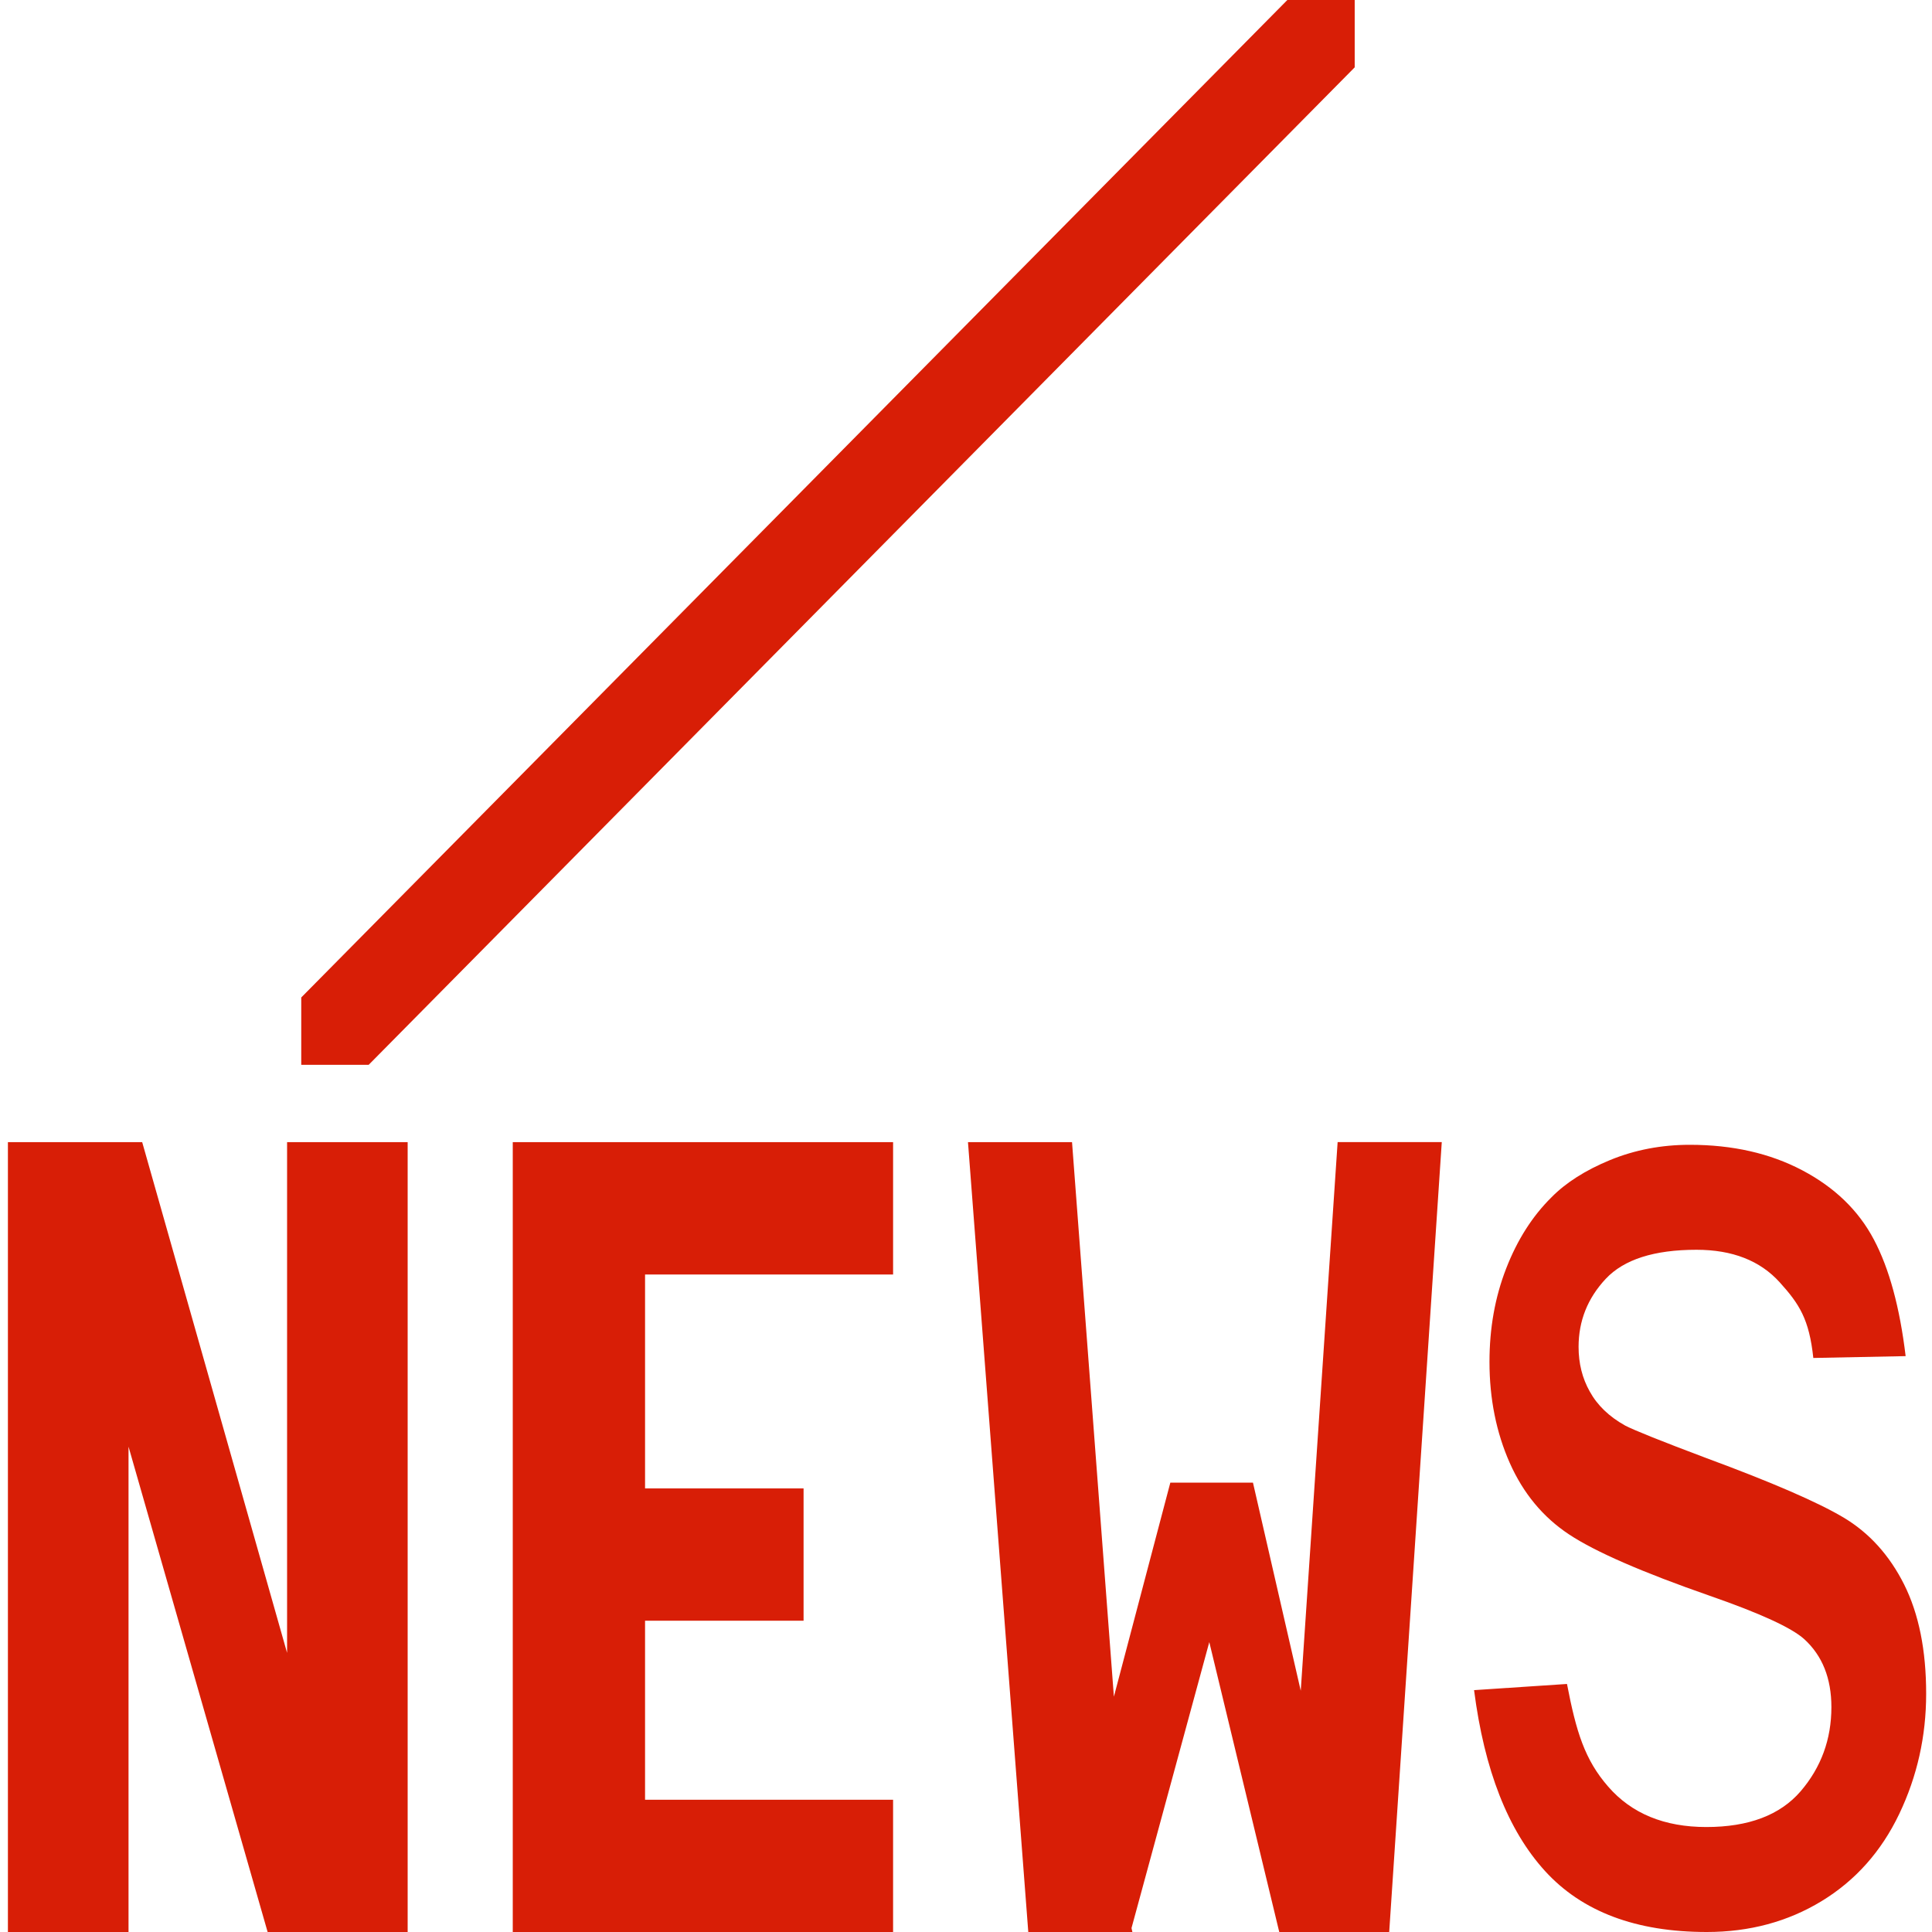
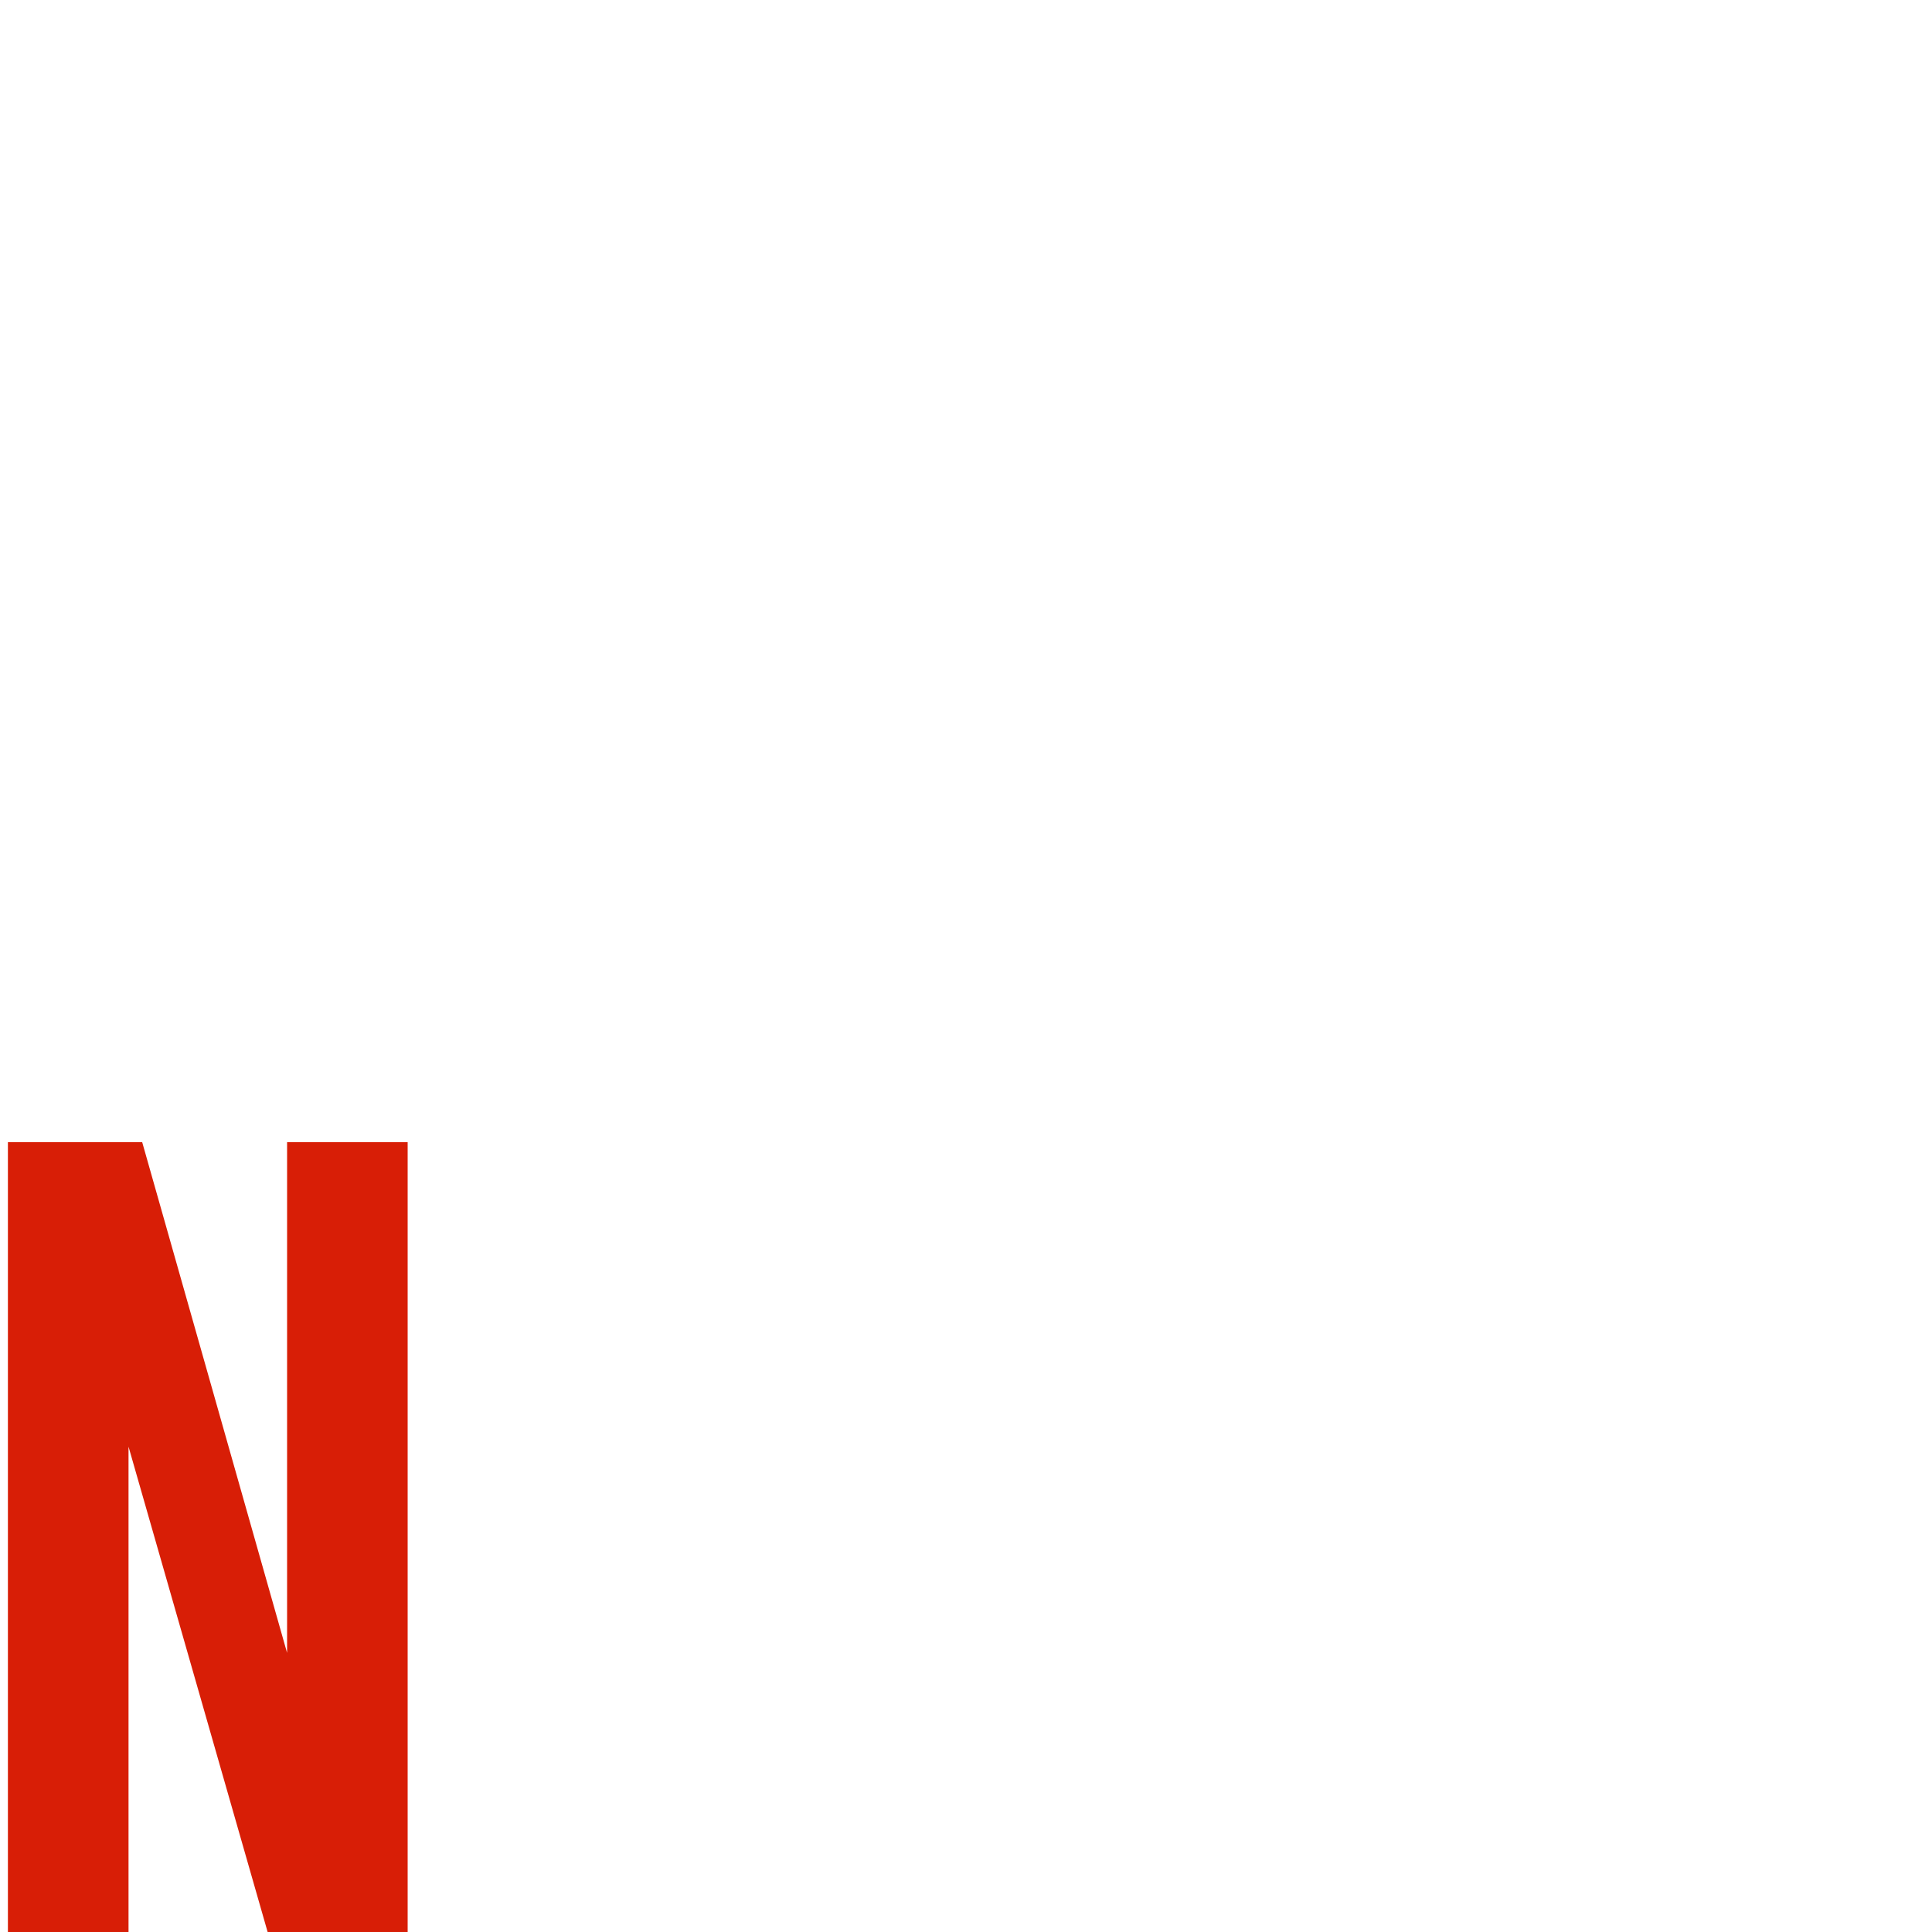
<svg xmlns="http://www.w3.org/2000/svg" t="1556764106583" class="icon" style="" viewBox="0 0 1024 1024" version="1.1" p-id="2407" width="200" height="200">
  <defs>
    <style type="text/css" />
  </defs>
-   <path d="M159.671 528.677 682.325 0l35.694 0 0 35.694L195.413 564.37 159.671 564.37 159.671 528.677 159.671 528.677zM159.671 528.677" p-id="2408" fill="#d81e06" />
  <path d="M152.162 1024 141.848 1024 68.12 766.757 68.12 1024 4.194 1024 4.194 605.355l18.554 0 45.373 0 7.241 0 76.8 270.702L152.162 605.355l63.902 0L216.064 1024 194.462 1024 152.162 1024 152.162 1024zM152.162 1024" p-id="2409" fill="#d81e06" />
-   <path d="M425.911 788.894l0 70.12-84.017 0 0 94.891 131.462 0L473.356 1024l-201.582 0L271.774 605.355l201.582 0 0 70.144-131.462 0 0 113.396L425.911 788.894 425.911 788.894zM425.911 788.894" p-id="2410" fill="#d81e06" />
-   <path d="M664.088 785.798l25.332 110.324 19.554-290.792 55.198 0L736.305 1024l-17.554 0-37.644 0L678.034 1024l-37.083-153.649-41.228 151.576L600.186 1024l-1.024 0-40.741 0-13.41 0-31.963-418.645 55.15 0 22.187 293.912 29.915-113.445L664.088 785.822 664.088 785.798zM664.088 785.798" p-id="2411" fill="#d81e06" />
-   <path d="M781.288 895.805l49.25-3.267c4.876 25.332 9.387 40.131 21.821 54.394 12.41 14.287 29.745 21.431 52.029 21.431 22.455 0 39.131-6.339 50.005-18.968 10.85-12.678 16.286-27.526 16.286-44.568 0-15.287-4.803-27.307-14.409-36.059-6.68-6.022-23.333-13.678-49.981-22.942-35.889-12.507-60.709-23.333-74.581-32.5-13.848-9.143-24.357-21.821-31.525-37.986-7.144-16.14-10.728-34.036-10.728-53.541 0-17.798 2.926-34.255 8.826-49.42 5.876-15.165 13.897-27.77 24.04-37.79 7.631-7.753 17.969-14.336 31.086-19.749 13.141-5.388 27.209-8.07 42.252-8.07 22.626 0 42.52 4.51 59.611 13.531 17.115 9.021 29.769 21.236 37.912 36.669 8.168 15.409 13.751 36.035 16.847 61.806l-48.933 0.975c-2.194-20.529-7.363-28.526-17.774-40.058-10.411-11.532-25.112-17.286-44.154-17.286-22.455 0-38.473 5.144-48.079 15.384-9.63 10.289-14.409 22.309-14.409 36.108 0 8.753 1.975 16.652 5.949 23.674 3.998 7.266 10.24 13.288 18.798 18.042 4.852 2.511 19.261 8.29 43.179 17.286 34.597 12.776 58.758 23.259 72.436 31.378 13.678 8.143 24.381 19.992 32.183 35.523 7.778 15.555 11.678 34.84 11.678 57.905 0 22.552-4.754 43.788-14.263 63.707-9.509 19.895-23.211 35.304-41.155 46.226C947.566 1018.539 927.256 1024 904.631 1024c-37.474 0-66.072-10.752-85.723-32.305C799.256 970.118 786.725 938.155 781.288 895.805z" p-id="2412" fill="#d81e06" />
</svg>